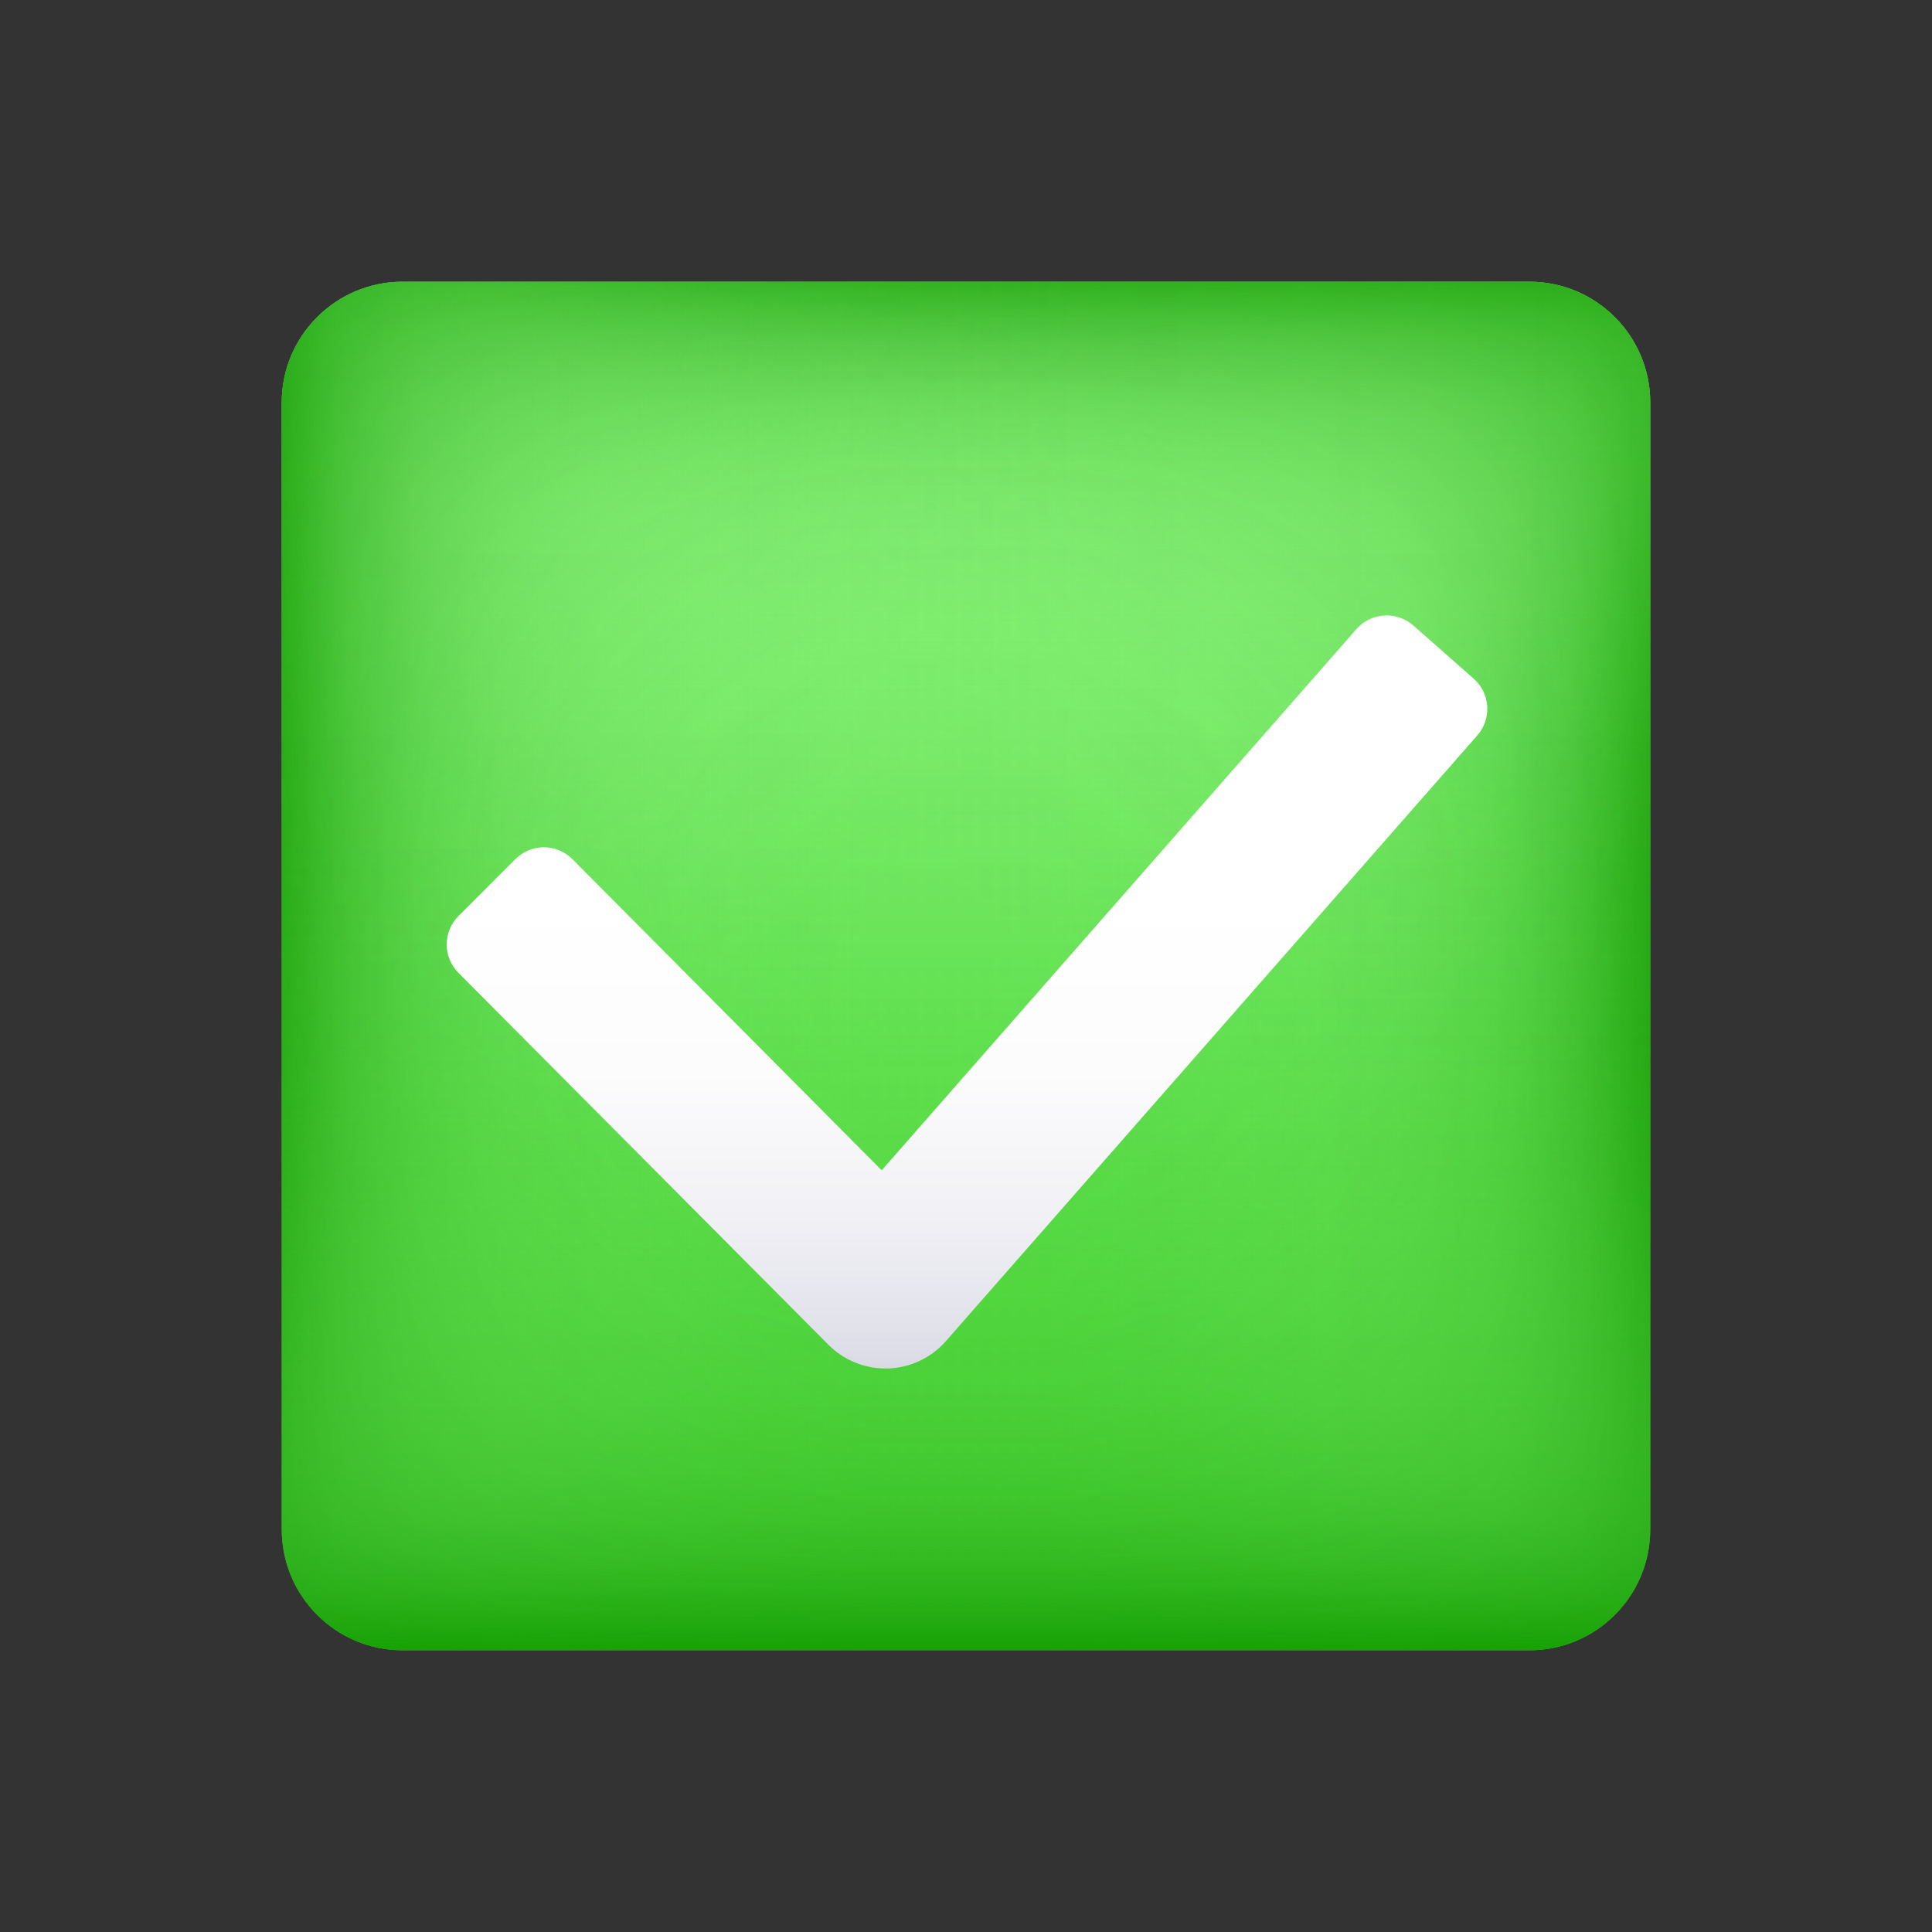
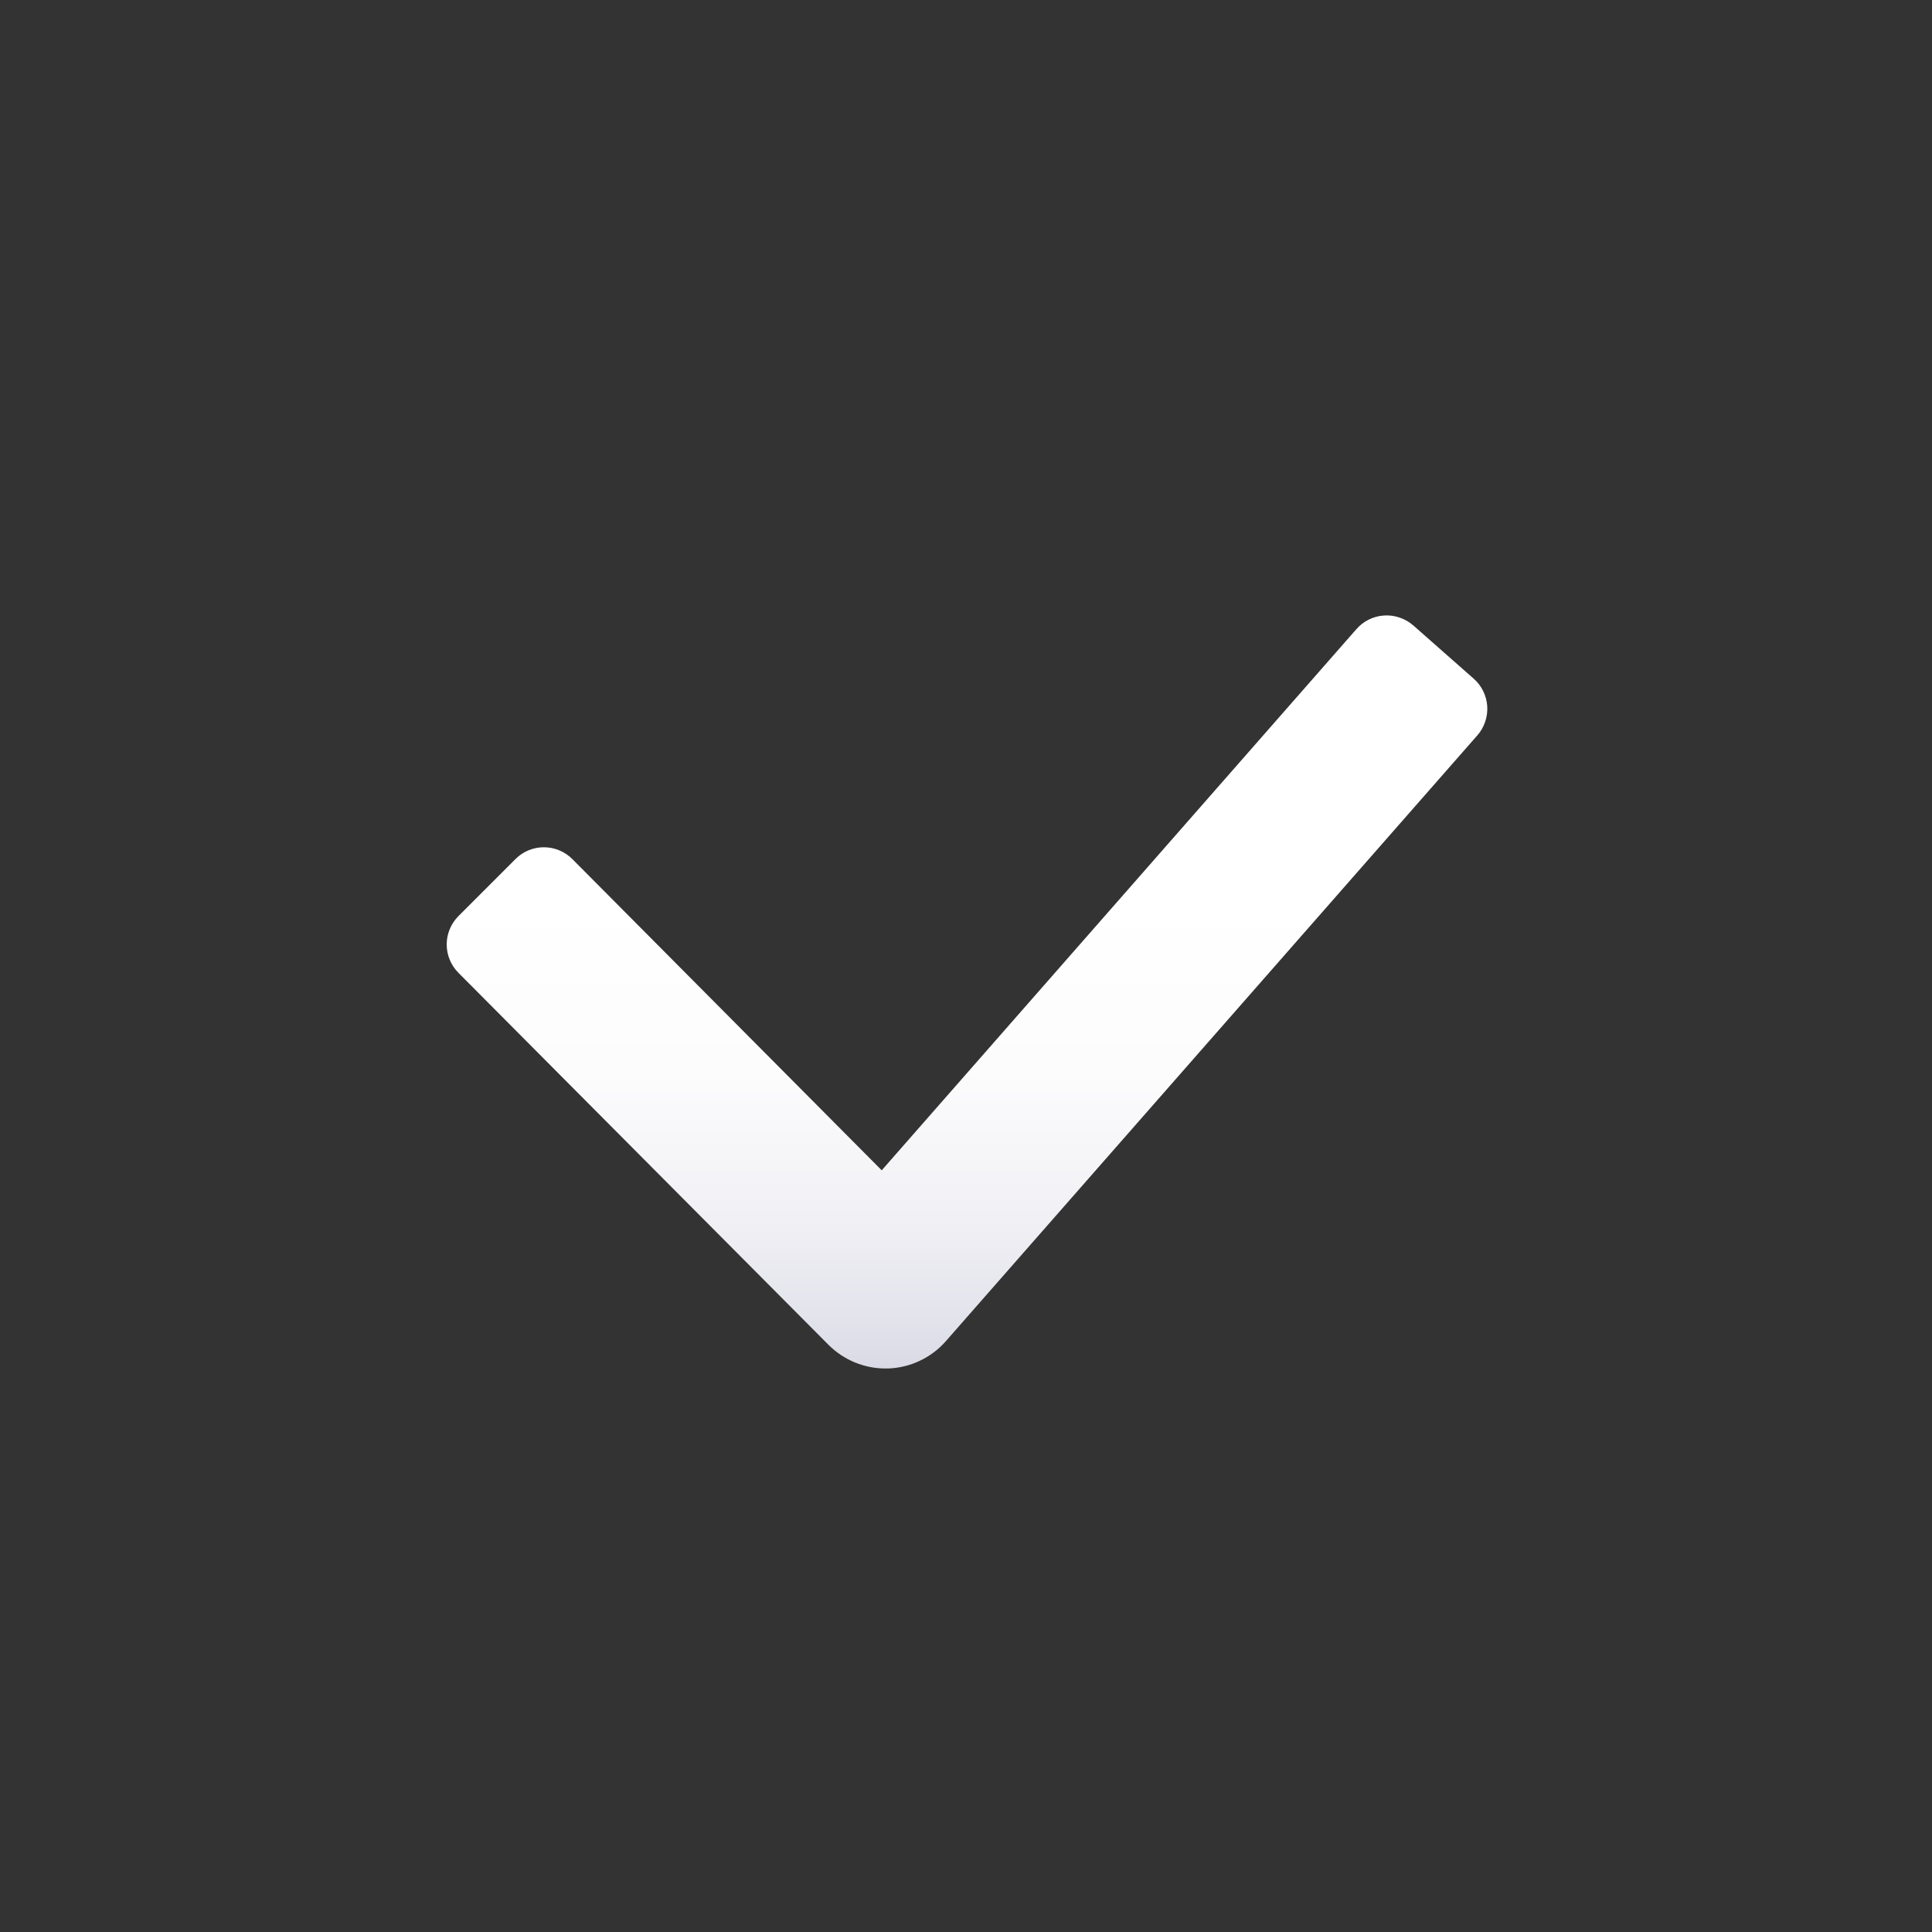
<svg xmlns="http://www.w3.org/2000/svg" width="24" height="24" viewBox="0 0 24 24" fill="none">
  <rect x="0" y="0" width="24" height="24" fill="#333333" stroke="none" />
-   <path d="M19 3.5H5C4.172 3.5 3.5 4.172 3.5 5V19C3.5 19.828 4.172 20.5 5 20.5H19C19.828 20.5 20.5 19.828 20.5 19V5C20.5 4.172 19.828 3.5 19 3.5Z" fill="url(#paint0_linear_21009_136975)" />
  <g opacity="0.9">
-     <path d="M19 3.5H5C4.172 3.5 3.5 4.172 3.5 5V19C3.5 19.828 4.172 20.5 5 20.5H19C19.828 20.5 20.5 19.828 20.5 19V5C20.5 4.172 19.828 3.5 19 3.5Z" fill="url(#paint1_linear_21009_136975)" />
-     <path d="M3.5 5L3.5 19C3.5 19.828 4.172 20.5 5 20.5H19C19.828 20.5 20.5 19.828 20.5 19V5C20.5 4.172 19.828 3.5 19 3.5H5C4.172 3.5 3.5 4.172 3.5 5Z" fill="url(#paint2_linear_21009_136975)" />
-     <path d="M5 20.5L19 20.5C19.828 20.5 20.5 19.828 20.5 19L20.5 5C20.5 4.172 19.828 3.5 19 3.5L5 3.5C4.172 3.5 3.5 4.172 3.5 5L3.5 19C3.5 19.828 4.172 20.5 5 20.5Z" fill="url(#paint3_linear_21009_136975)" />
-     <path d="M20.5 19V5C20.5 4.172 19.828 3.5 19 3.5L5 3.5C4.172 3.5 3.5 4.172 3.5 5V19C3.5 19.828 4.172 20.5 5 20.5H19C19.828 20.5 20.5 19.828 20.5 19Z" fill="url(#paint4_linear_21009_136975)" />
-   </g>
+     </g>
  <path d="M11 17C10.735 17 10.48 16.894 10.293 16.707L5.696 12.086C5.602 11.992 5.549 11.865 5.549 11.732C5.549 11.6 5.602 11.473 5.696 11.379L6.403 10.672C6.496 10.578 6.623 10.525 6.756 10.525C6.889 10.525 7.016 10.578 7.11 10.672L10.953 14.538L16.85 7.815C16.893 7.766 16.946 7.725 17.005 7.696C17.064 7.667 17.128 7.65 17.194 7.646C17.259 7.642 17.325 7.65 17.387 7.672C17.449 7.693 17.507 7.726 17.556 7.769L18.306 8.43C18.406 8.517 18.466 8.641 18.475 8.773C18.483 8.906 18.439 9.036 18.352 9.135L11.75 16.66C11.66 16.763 11.55 16.846 11.426 16.904C11.303 16.963 11.169 16.995 11.032 17H11Z" fill="url(#paint5_linear_21009_136975)" />
  <defs>
    <linearGradient id="paint0_linear_21009_136975" x1="11.999" y1="3.5" x2="11.999" y2="20.5" gradientUnits="userSpaceOnUse">
      <stop stop-color="#A2FF94" />
      <stop offset="1" stop-color="#27C411" />
    </linearGradient>
    <linearGradient id="paint1_linear_21009_136975" x1="3.502" y1="12" x2="20.497" y2="12" gradientUnits="userSpaceOnUse">
      <stop stop-color="#81EB73" stop-opacity="0" />
      <stop offset="0.41" stop-color="#80EA72" stop-opacity="0.012" />
      <stop offset="0.558" stop-color="#7BE76D" stop-opacity="0.055" />
      <stop offset="0.663" stop-color="#73E165" stop-opacity="0.13" />
      <stop offset="0.749" stop-color="#68D959" stop-opacity="0.237" />
      <stop offset="0.821" stop-color="#59CE49" stop-opacity="0.376" />
      <stop offset="0.886" stop-color="#46C136" stop-opacity="0.548" />
      <stop offset="0.943" stop-color="#31B120" stop-opacity="0.747" />
      <stop offset="0.995" stop-color="#19A007" stop-opacity="0.977" />
      <stop offset="1" stop-color="#169E04" />
    </linearGradient>
    <linearGradient id="paint2_linear_21009_136975" x1="12" y1="20.288" x2="12" y2="3.293" gradientUnits="userSpaceOnUse">
      <stop stop-color="#81EB73" stop-opacity="0" />
      <stop offset="0.41" stop-color="#80EA72" stop-opacity="0.012" />
      <stop offset="0.558" stop-color="#7BE76D" stop-opacity="0.055" />
      <stop offset="0.663" stop-color="#73E165" stop-opacity="0.13" />
      <stop offset="0.749" stop-color="#68D959" stop-opacity="0.237" />
      <stop offset="0.821" stop-color="#59CE49" stop-opacity="0.376" />
      <stop offset="0.886" stop-color="#46C136" stop-opacity="0.548" />
      <stop offset="0.943" stop-color="#31B120" stop-opacity="0.747" />
      <stop offset="0.995" stop-color="#19A007" stop-opacity="0.977" />
      <stop offset="1" stop-color="#169E04" />
    </linearGradient>
    <linearGradient id="paint3_linear_21009_136975" x1="20.319" y1="12" x2="3.324" y2="12" gradientUnits="userSpaceOnUse">
      <stop stop-color="#81EB73" stop-opacity="0" />
      <stop offset="0.41" stop-color="#80EA72" stop-opacity="0.012" />
      <stop offset="0.558" stop-color="#7BE76D" stop-opacity="0.055" />
      <stop offset="0.663" stop-color="#73E165" stop-opacity="0.13" />
      <stop offset="0.749" stop-color="#68D959" stop-opacity="0.237" />
      <stop offset="0.821" stop-color="#59CE49" stop-opacity="0.376" />
      <stop offset="0.886" stop-color="#46C136" stop-opacity="0.548" />
      <stop offset="0.943" stop-color="#31B120" stop-opacity="0.747" />
      <stop offset="0.995" stop-color="#19A007" stop-opacity="0.977" />
      <stop offset="1" stop-color="#169E04" />
    </linearGradient>
    <linearGradient id="paint4_linear_21009_136975" x1="12" y1="3.471" x2="12" y2="20.466" gradientUnits="userSpaceOnUse">
      <stop stop-color="#81EB73" stop-opacity="0" />
      <stop offset="0.41" stop-color="#80EA72" stop-opacity="0.012" />
      <stop offset="0.558" stop-color="#7BE76D" stop-opacity="0.055" />
      <stop offset="0.663" stop-color="#73E165" stop-opacity="0.13" />
      <stop offset="0.749" stop-color="#68D959" stop-opacity="0.237" />
      <stop offset="0.821" stop-color="#59CE49" stop-opacity="0.376" />
      <stop offset="0.886" stop-color="#46C136" stop-opacity="0.548" />
      <stop offset="0.943" stop-color="#31B120" stop-opacity="0.747" />
      <stop offset="0.995" stop-color="#19A007" stop-opacity="0.977" />
      <stop offset="1" stop-color="#169E04" />
    </linearGradient>
    <linearGradient id="paint5_linear_21009_136975" x1="12.014" y1="7.645" x2="12.014" y2="17" gradientUnits="userSpaceOnUse">
      <stop offset="0.375" stop-color="white" />
      <stop offset="0.606" stop-color="#FCFCFD" />
      <stop offset="0.784" stop-color="#F2F2F6" />
      <stop offset="0.943" stop-color="#E2E2EB" />
      <stop offset="1" stop-color="#DADAE6" />
    </linearGradient>
  </defs>
</svg>